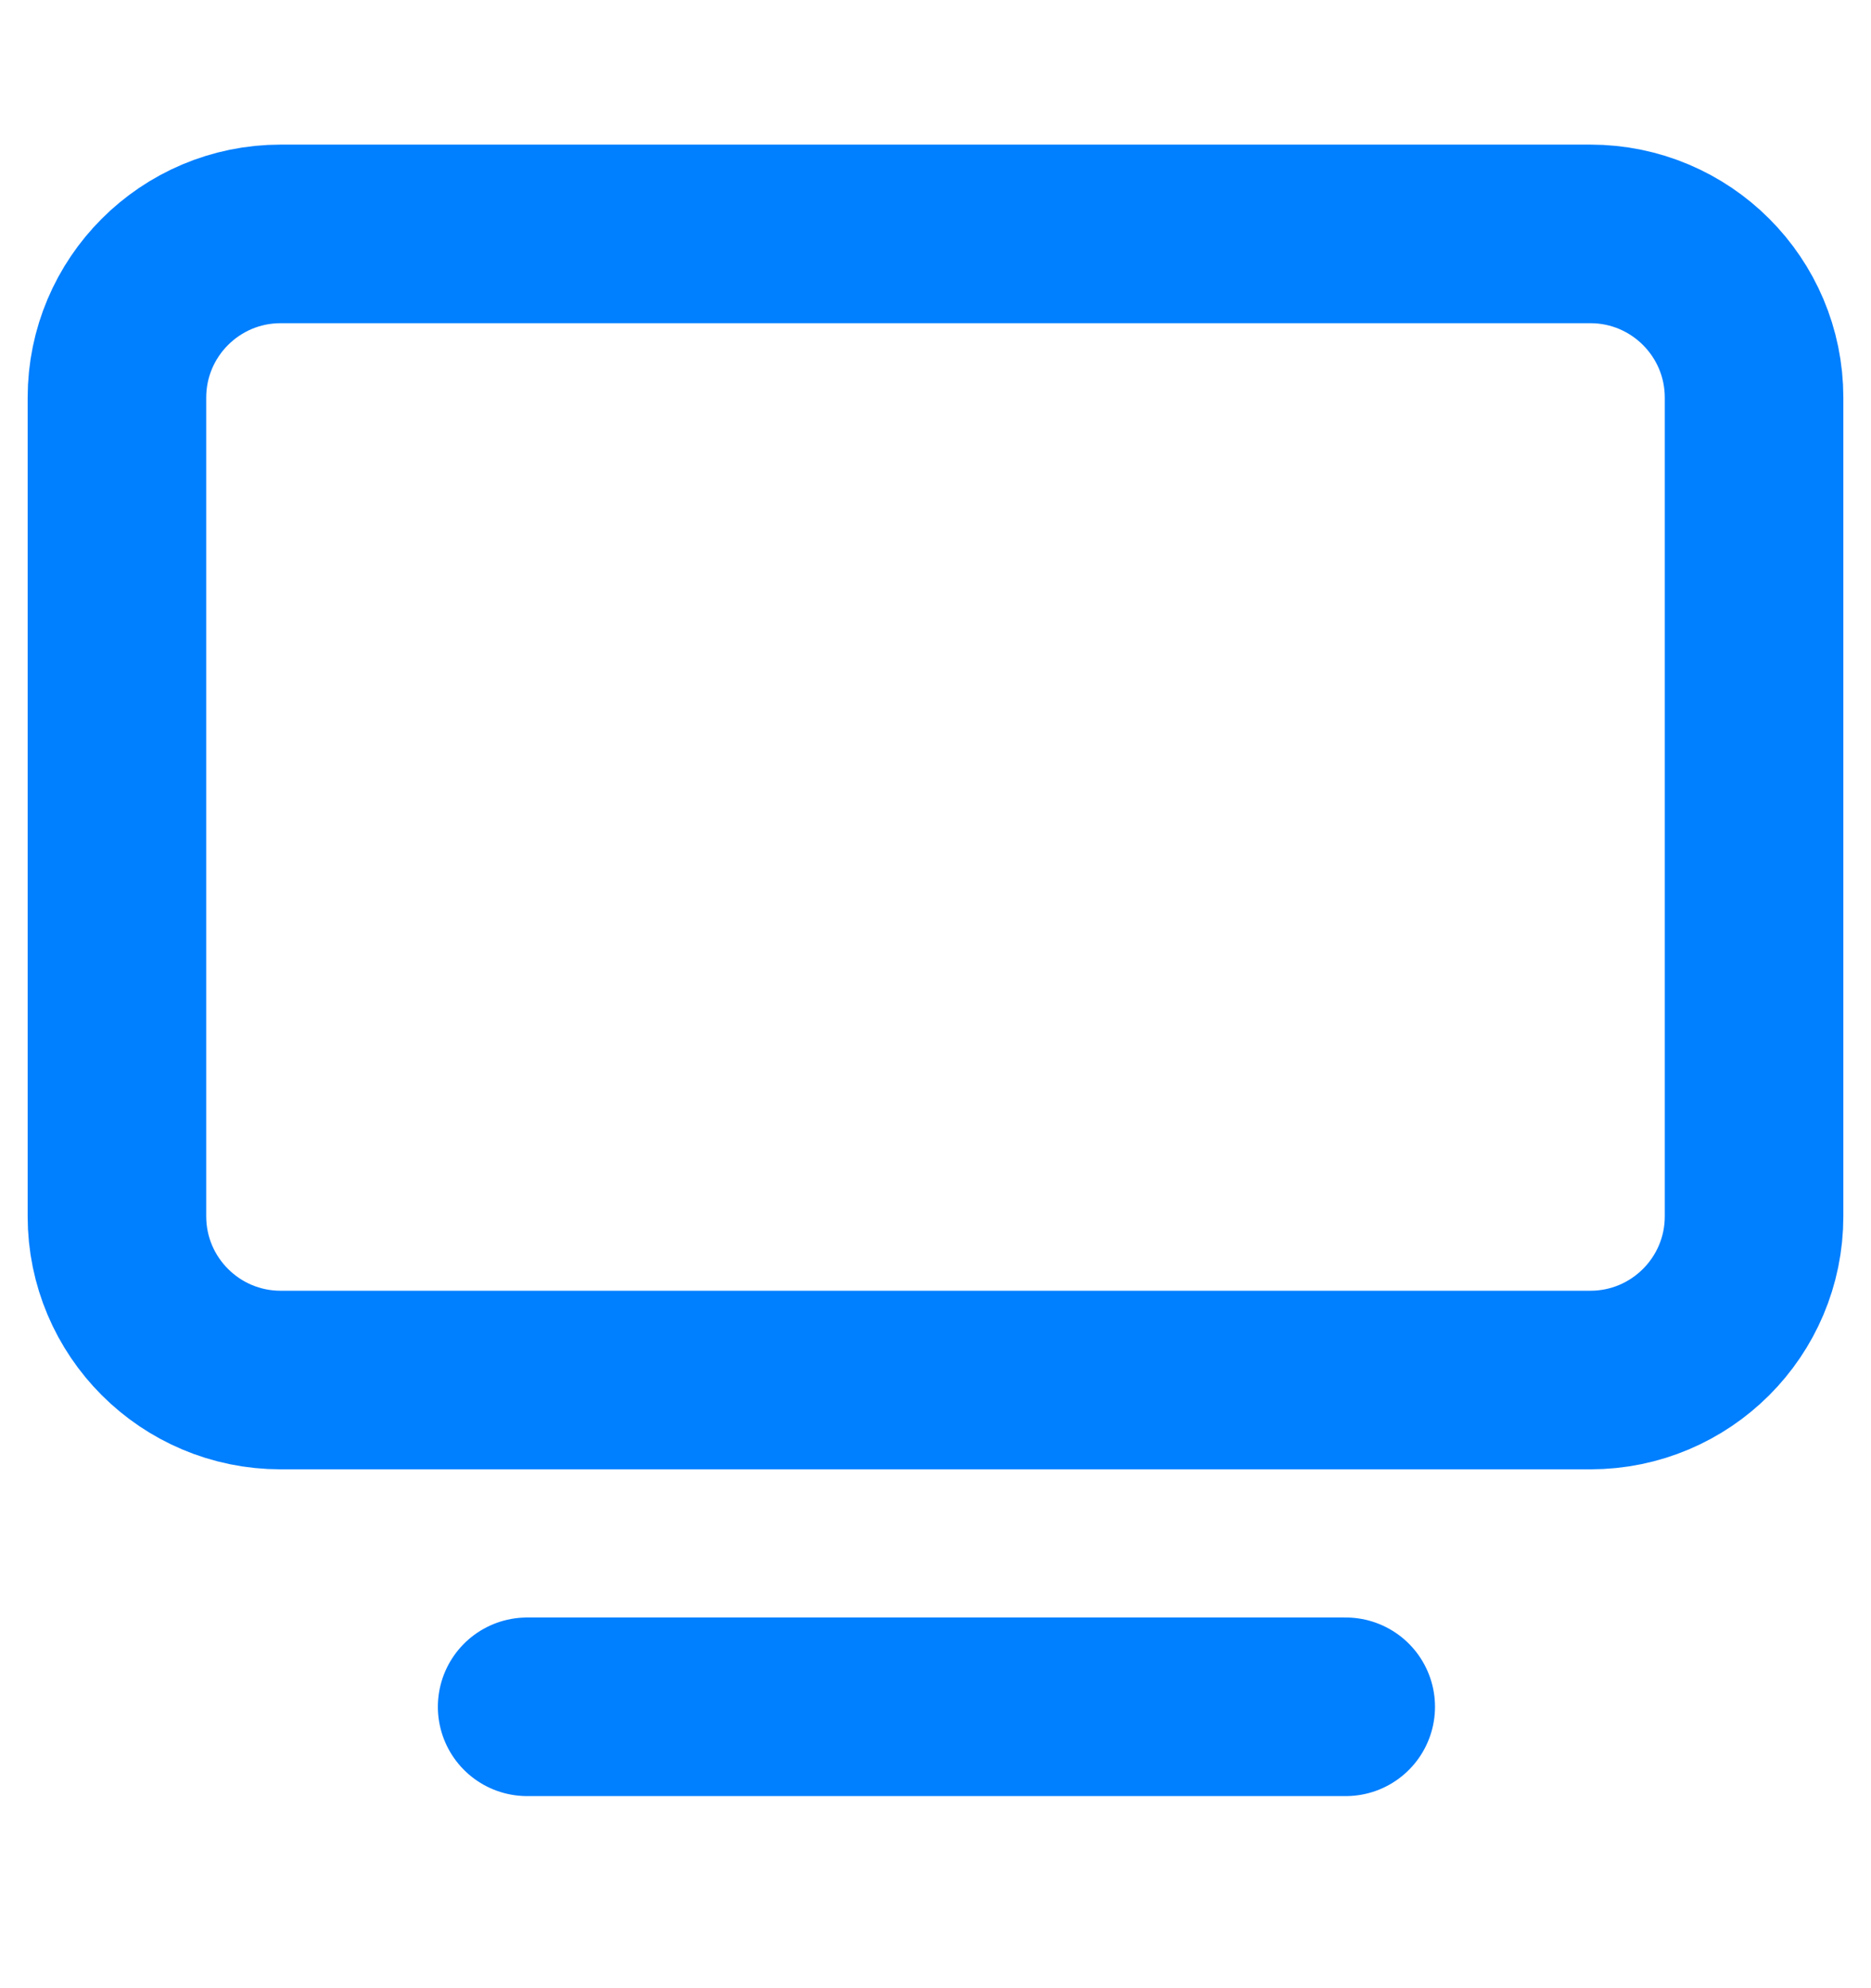
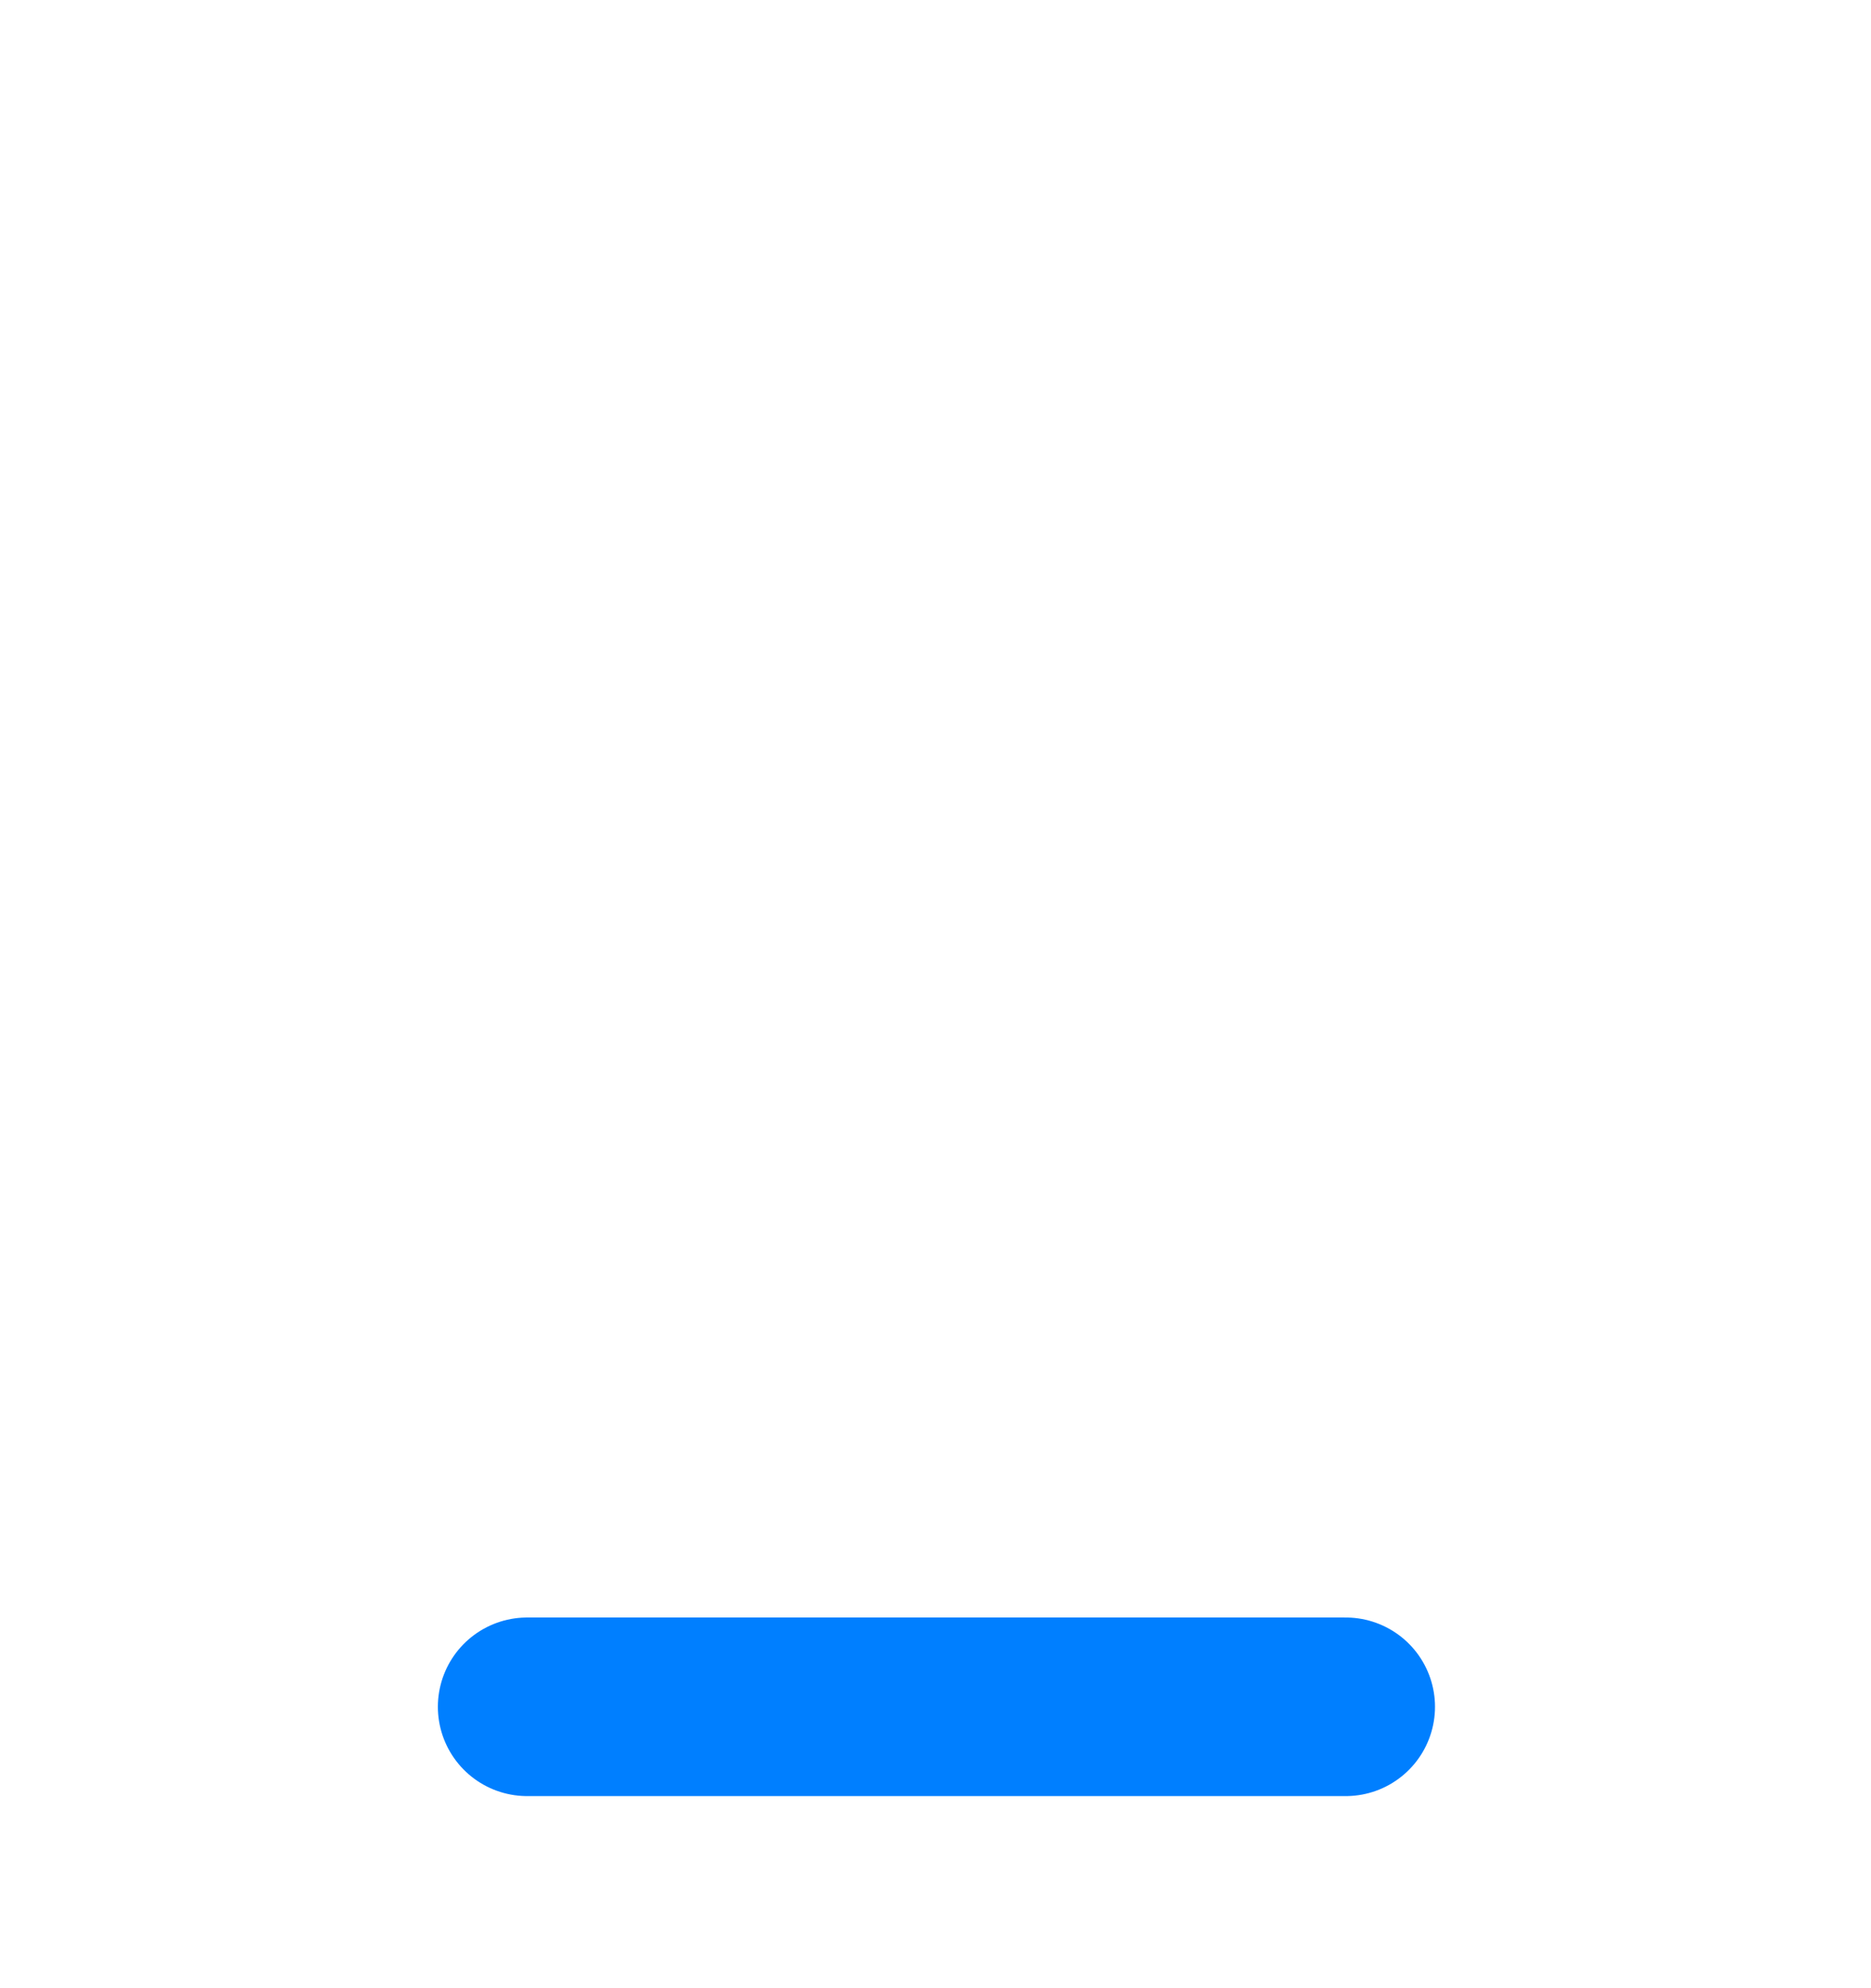
<svg xmlns="http://www.w3.org/2000/svg" width="16" height="17" viewBox="0 0 16 17" fill="none">
  <g id="SVG">
    <path id="Vector" d="M4.508 14.594H11.508" stroke="#007FFF" stroke-width="1.527" stroke-linecap="round" stroke-linejoin="round" />
-     <path id="Vector_2" d="M13.6 2H2.4C1.627 2 1 2.627 1 3.4V10.4C1 11.173 1.627 11.8 2.4 11.8H13.6C14.373 11.8 15 11.173 15 10.4V3.4C15 2.627 14.373 2 13.6 2Z" stroke="#007FFF" stroke-width="1.527" stroke-linecap="round" stroke-linejoin="round" />
  </g>
</svg>